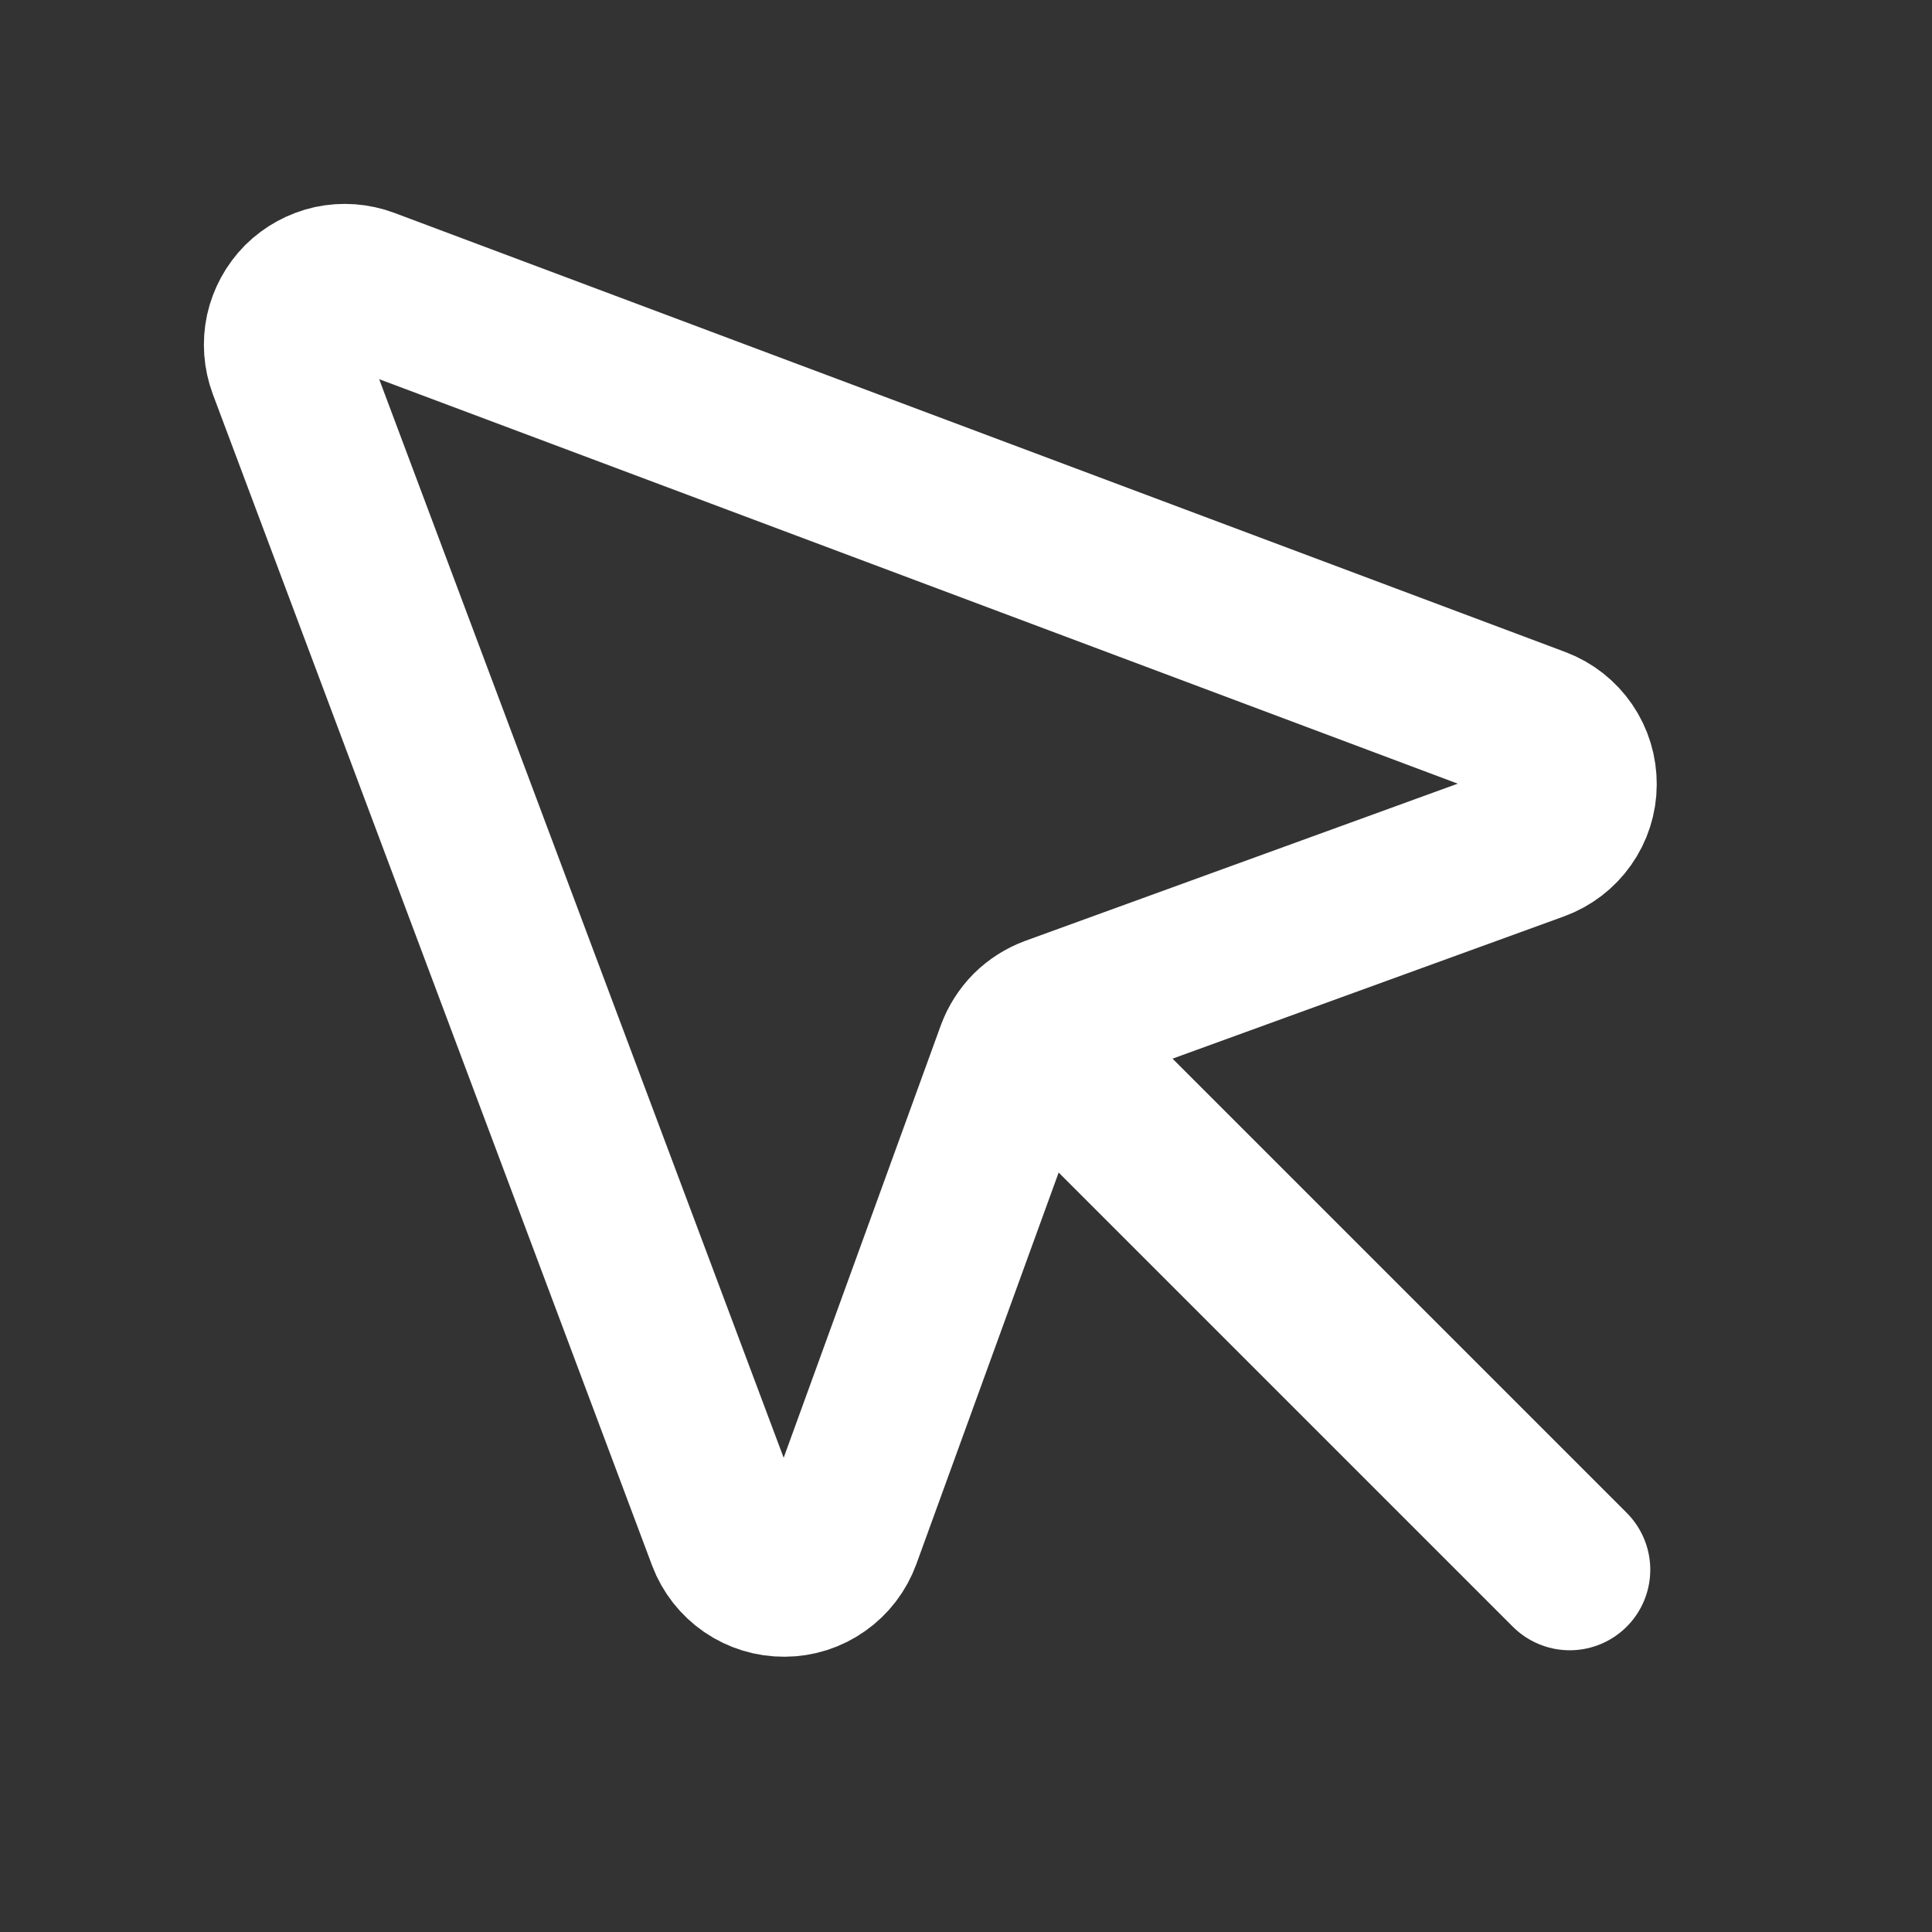
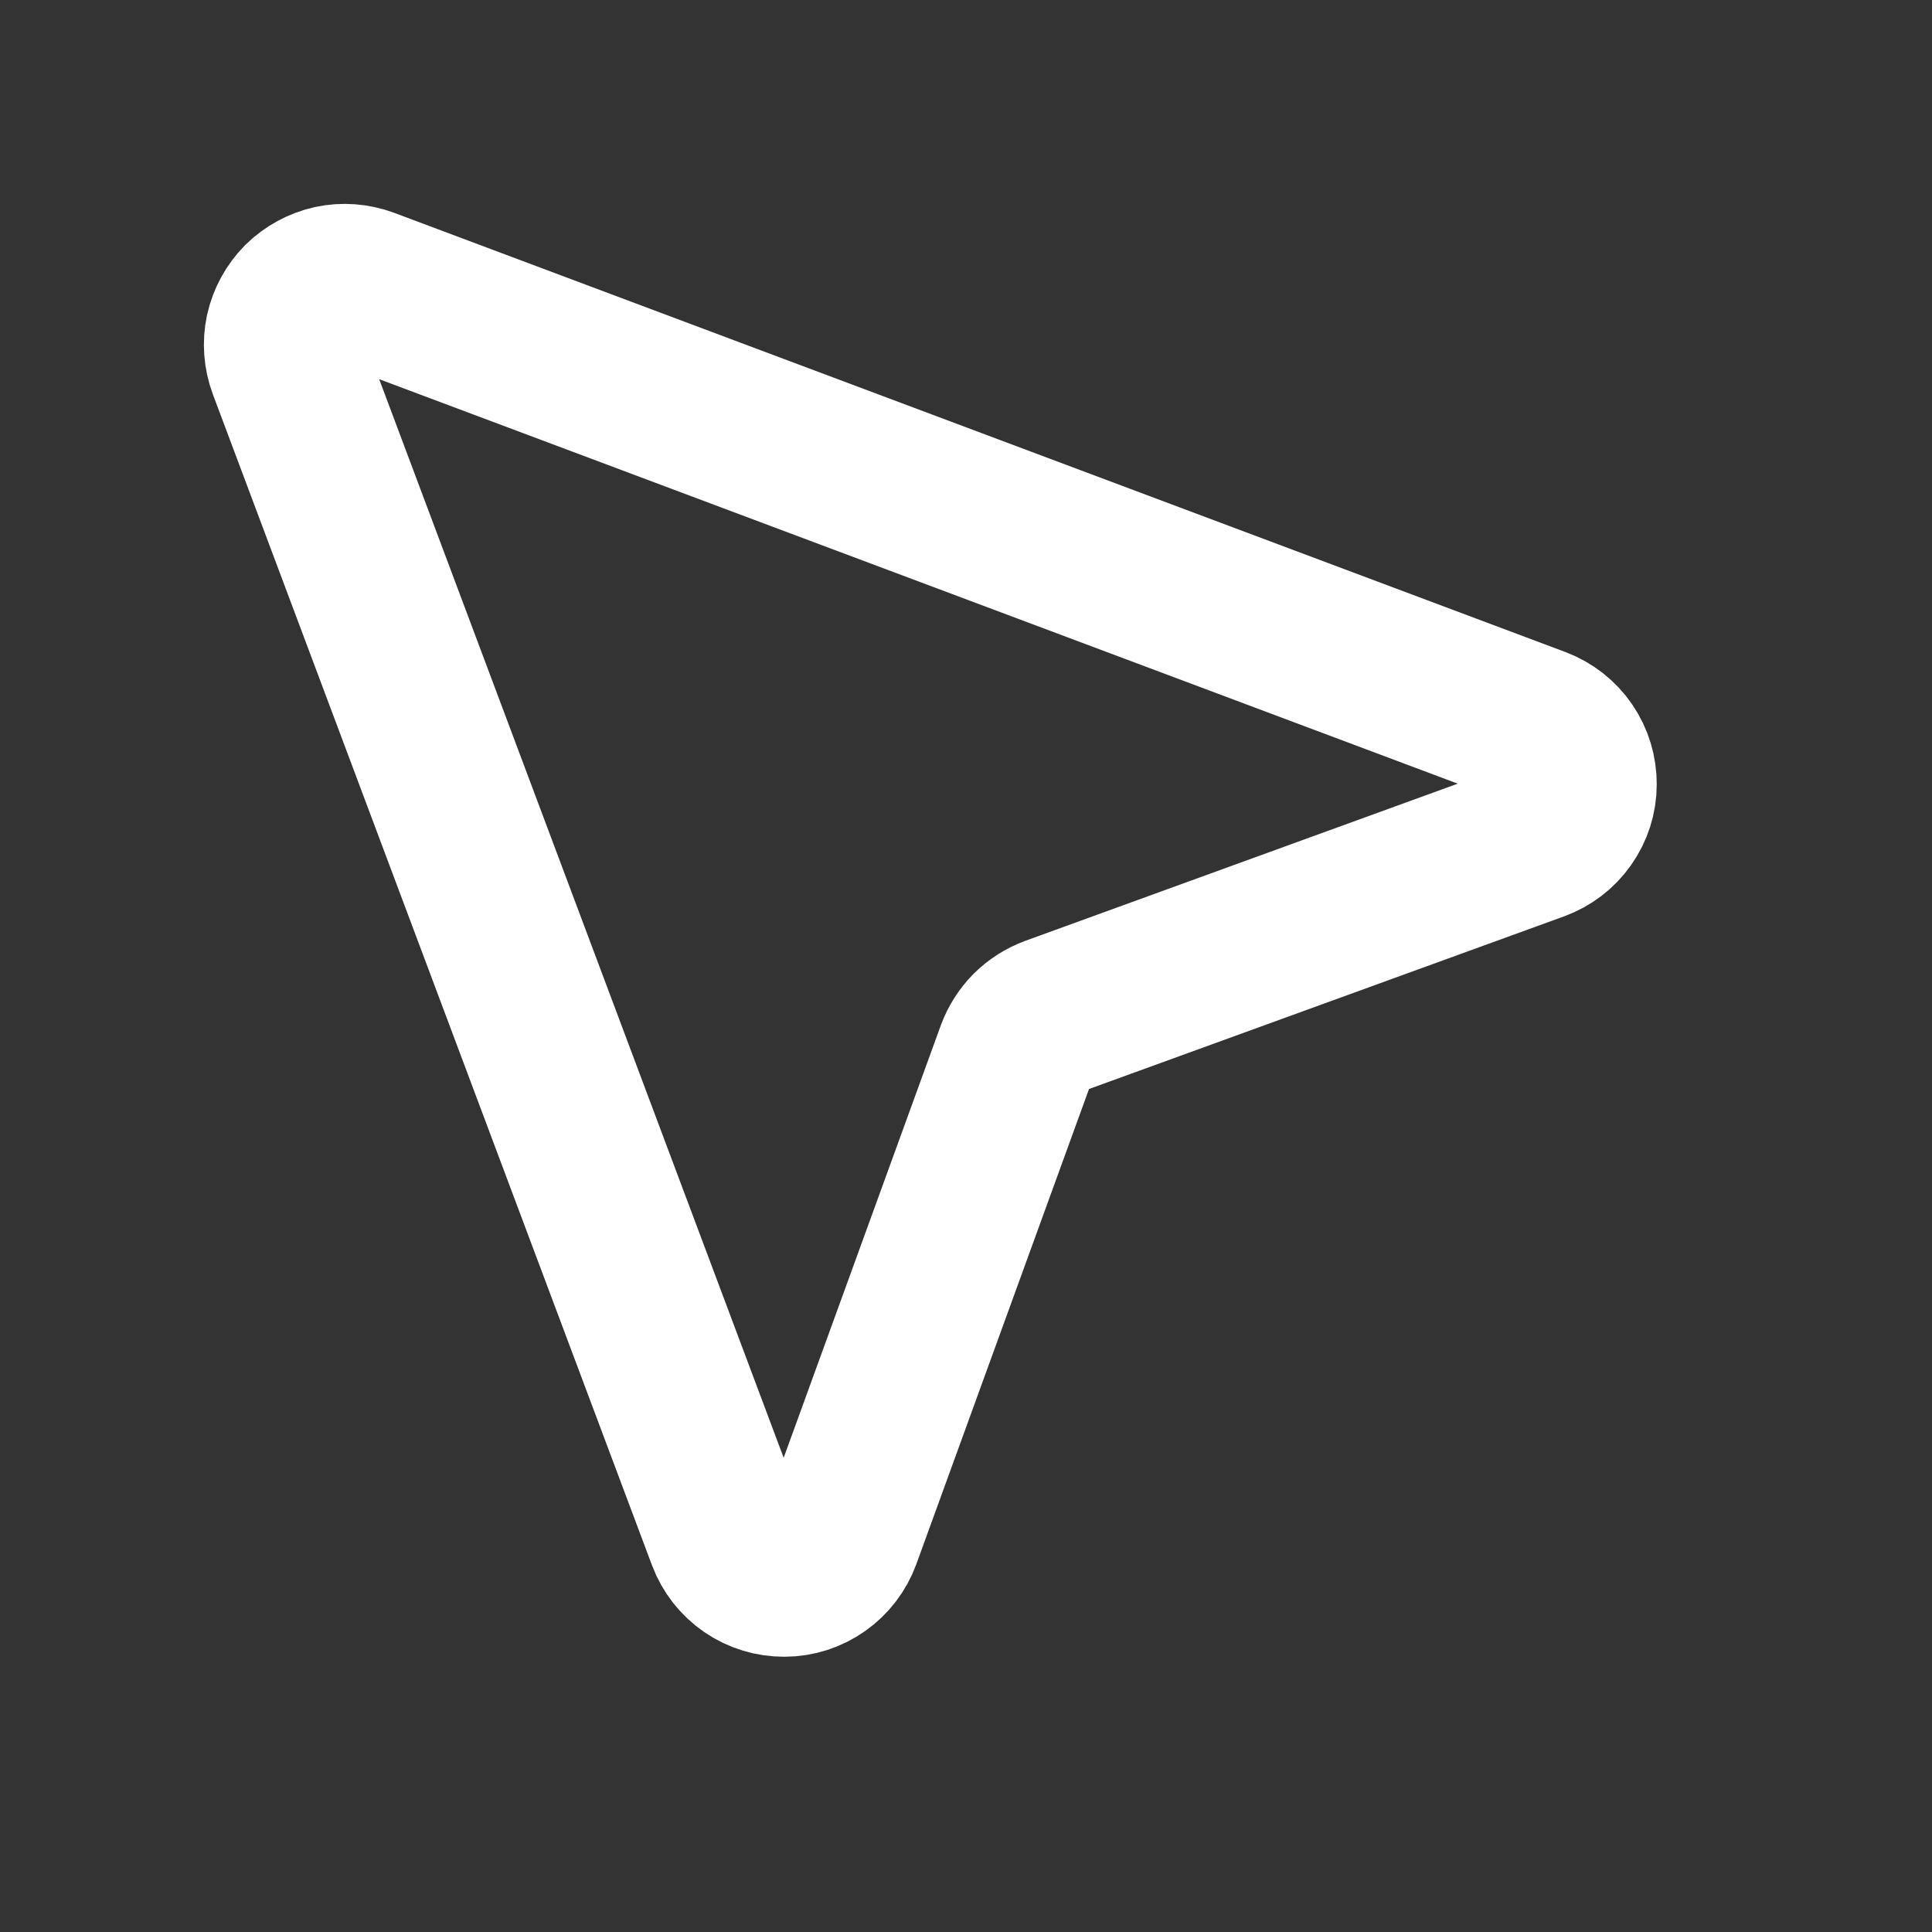
<svg xmlns="http://www.w3.org/2000/svg" width="20" height="20" viewBox="0 0 20 20" fill="none">
  <rect x="0" y="0" width="20" height="20" fill="#333333" stroke="none" />
  <path d="M2.984 3.789L7.531 15.914C7.576 16.033 7.657 16.136 7.762 16.208C7.867 16.28 7.992 16.318 8.12 16.317C8.247 16.317 8.372 16.277 8.476 16.203C8.58 16.13 8.659 16.026 8.703 15.906L10.523 10.898C10.555 10.812 10.605 10.734 10.669 10.669C10.734 10.605 10.812 10.555 10.898 10.523L15.906 8.703C16.026 8.659 16.13 8.58 16.203 8.476C16.277 8.372 16.317 8.247 16.317 8.12C16.318 7.992 16.28 7.867 16.208 7.762C16.136 7.657 16.033 7.576 15.914 7.531L3.789 2.984C3.676 2.942 3.554 2.933 3.437 2.958C3.32 2.984 3.212 3.043 3.127 3.127C3.043 3.212 2.984 3.32 2.958 3.437C2.933 3.554 2.942 3.676 2.984 3.789V3.789Z" stroke="white" stroke-width="1.667" stroke-linecap="round" stroke-linejoin="round" />
-   <path d="M10.672 10.672L16.25 16.25" stroke="white" stroke-width="1.667" stroke-linecap="round" stroke-linejoin="round" />
</svg>